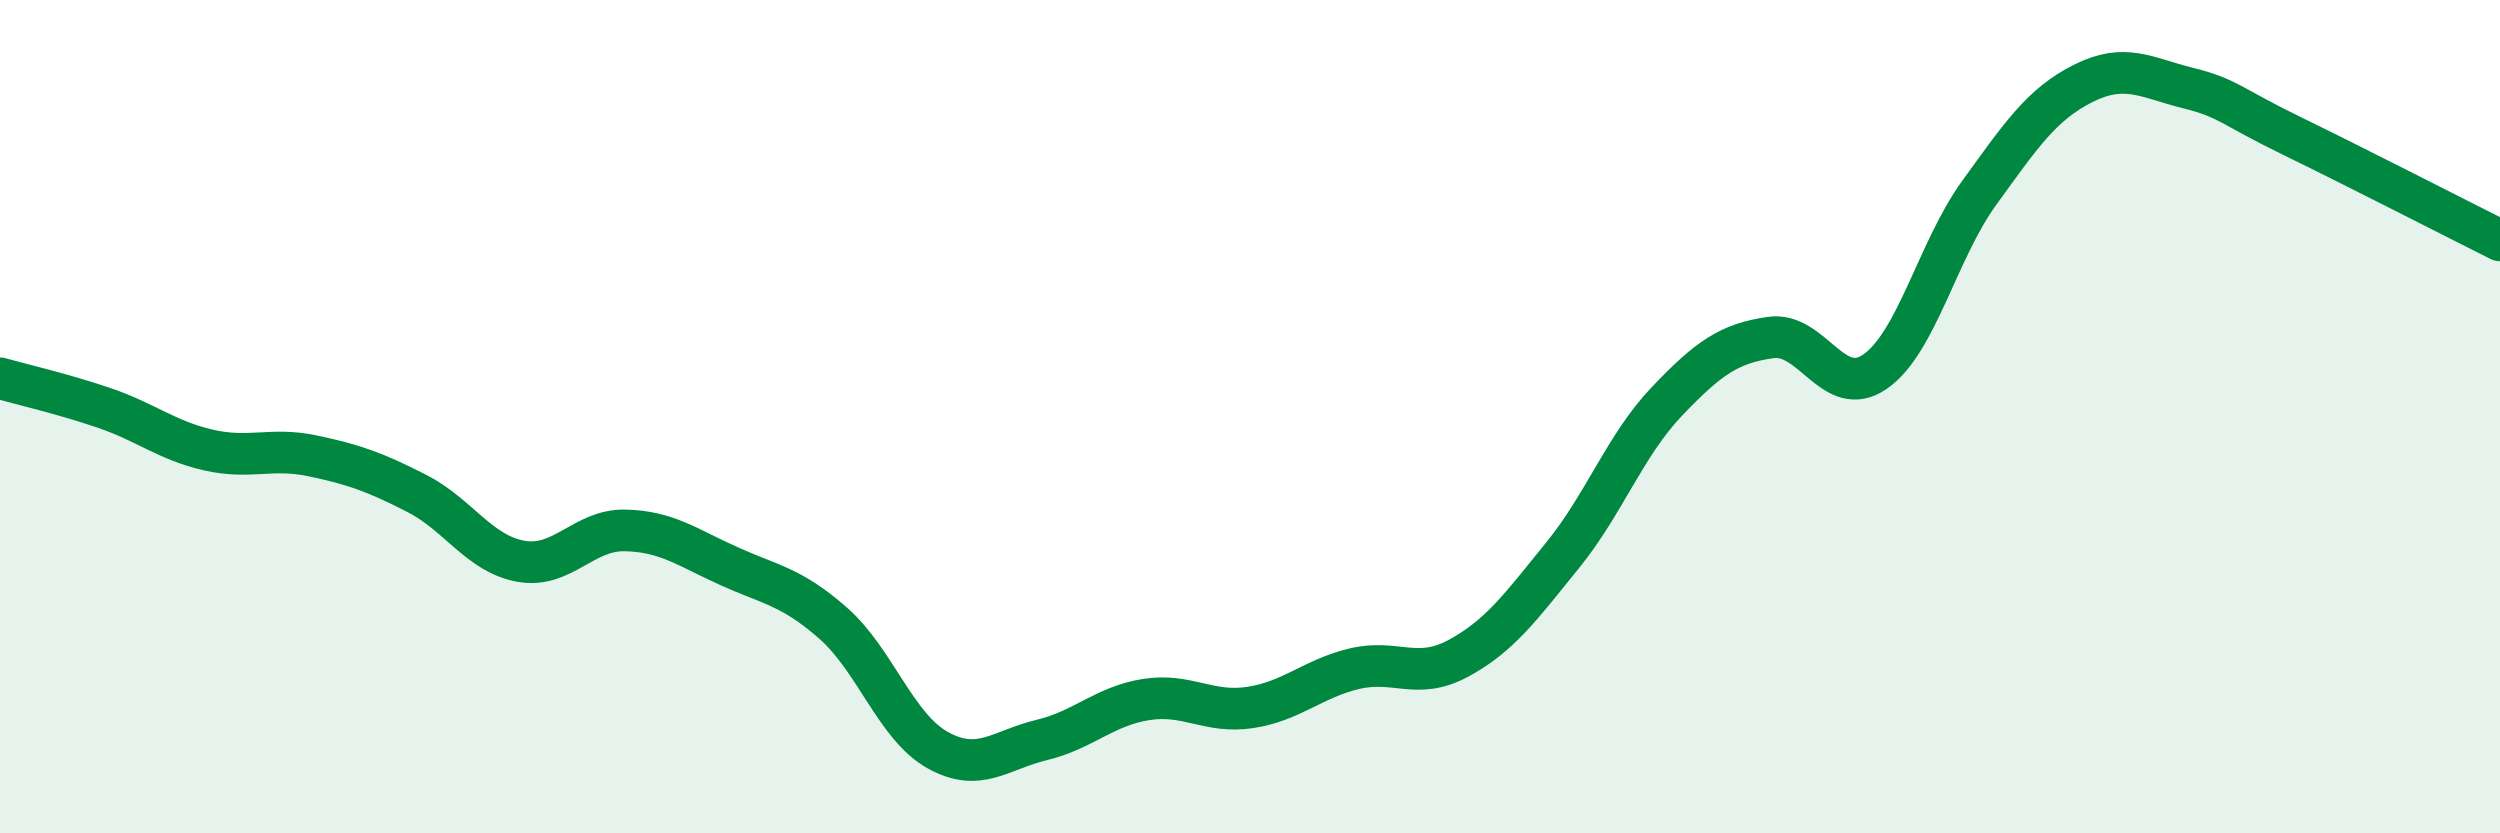
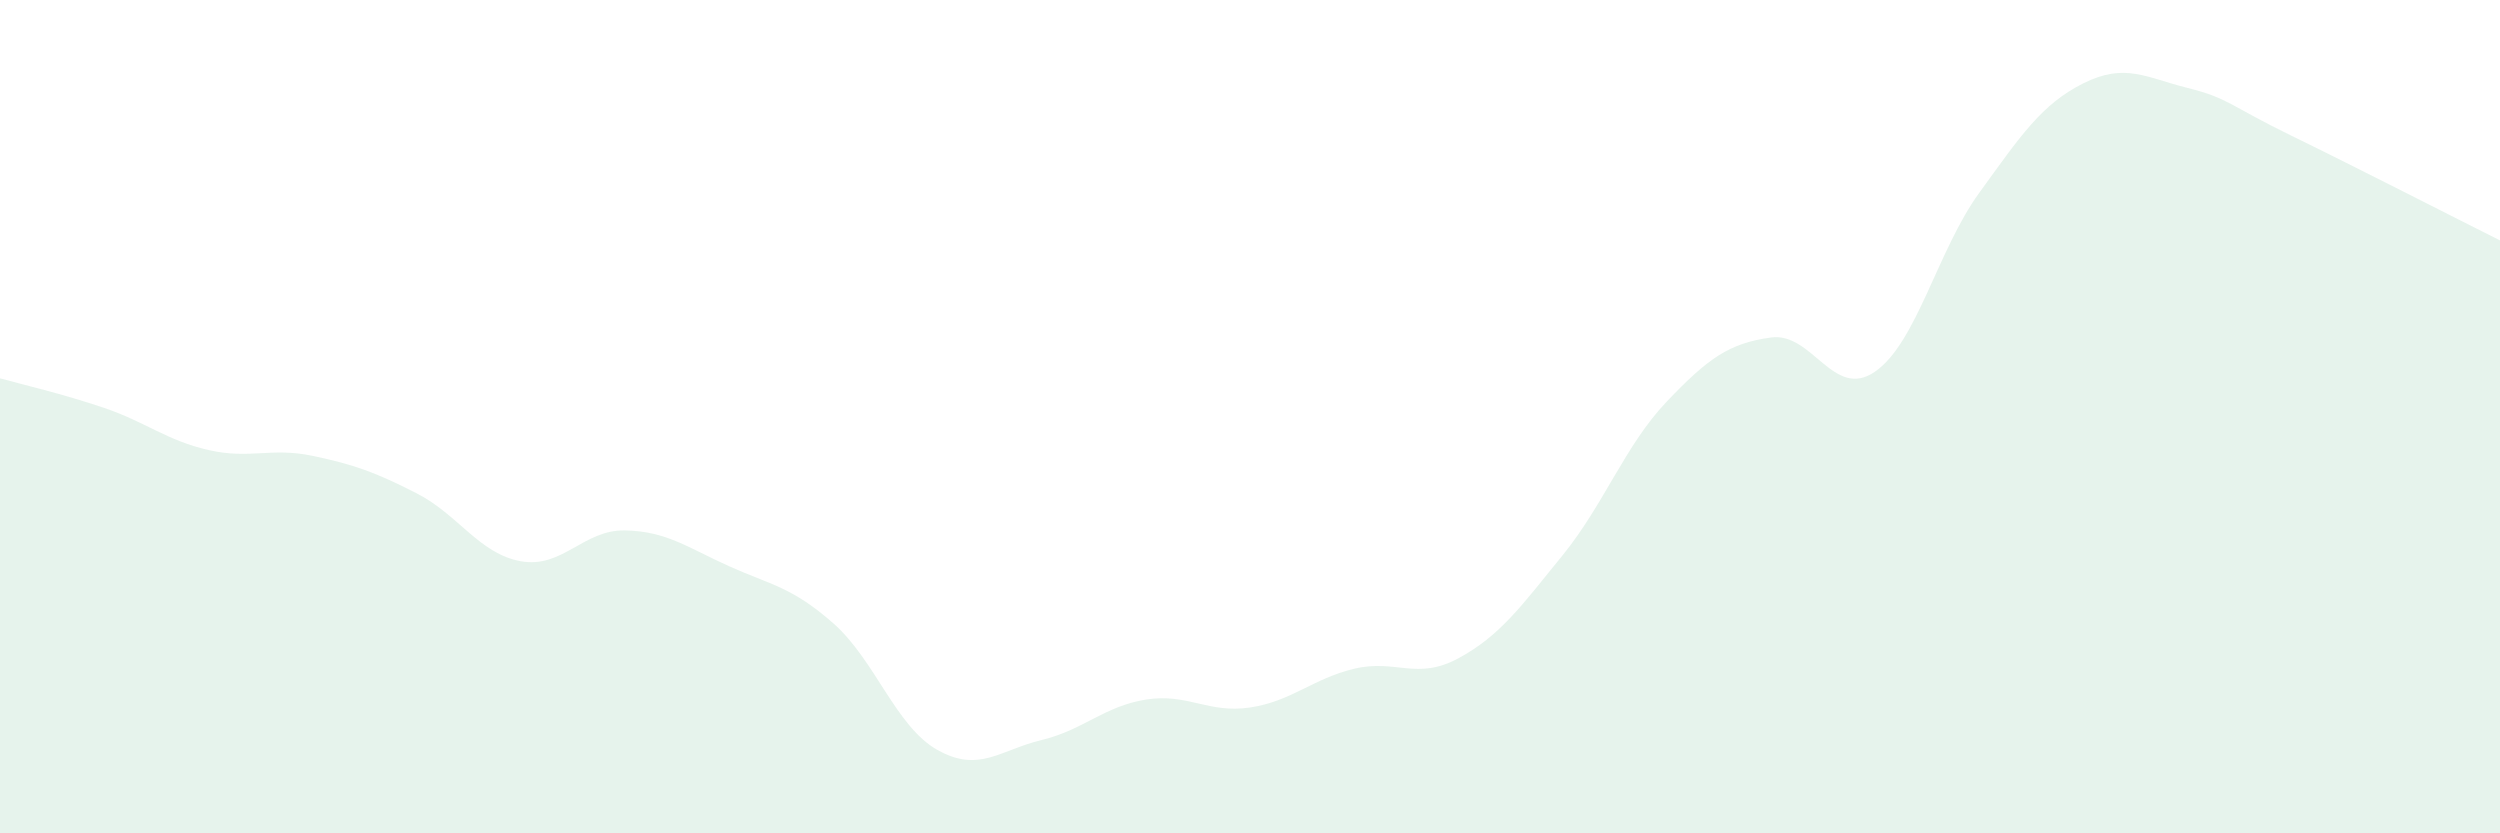
<svg xmlns="http://www.w3.org/2000/svg" width="60" height="20" viewBox="0 0 60 20">
  <path d="M 0,9.08 C 0.5,9.22 1.5,9.45 2.5,9.79 C 3.5,10.13 4,10.57 5,10.8 C 6,11.03 6.5,10.73 7.5,10.94 C 8.5,11.15 9,11.33 10,11.84 C 11,12.35 11.5,13.29 12.5,13.47 C 13.5,13.65 14,12.71 15,12.73 C 16,12.75 16.5,13.14 17.5,13.59 C 18.5,14.04 19,14.08 20,14.96 C 21,15.84 21.5,17.44 22.5,18 C 23.5,18.56 24,18 25,17.76 C 26,17.52 26.5,16.95 27.5,16.79 C 28.5,16.63 29,17.13 30,16.98 C 31,16.83 31.5,16.29 32.5,16.05 C 33.5,15.81 34,16.34 35,15.8 C 36,15.26 36.5,14.56 37.5,13.33 C 38.5,12.1 39,10.69 40,9.64 C 41,8.59 41.5,8.24 42.5,8.1 C 43.5,7.96 44,9.61 45,8.92 C 46,8.23 46.5,6.01 47.5,4.63 C 48.5,3.25 49,2.5 50,2 C 51,1.5 51.5,1.86 52.5,2.11 C 53.5,2.36 53.5,2.53 55,3.26 C 56.5,3.99 59,5.27 60,5.77L60 20L0 20Z" fill="#008740" opacity="0.1" stroke-linecap="round" stroke-linejoin="round" />
-   <path d="M 0,9.08 C 0.5,9.22 1.5,9.45 2.5,9.79 C 3.5,10.13 4,10.57 5,10.8 C 6,11.03 6.5,10.73 7.5,10.94 C 8.5,11.15 9,11.33 10,11.84 C 11,12.35 11.5,13.29 12.5,13.47 C 13.5,13.65 14,12.71 15,12.73 C 16,12.75 16.5,13.14 17.5,13.59 C 18.5,14.04 19,14.08 20,14.96 C 21,15.84 21.5,17.44 22.5,18 C 23.5,18.56 24,18 25,17.76 C 26,17.52 26.5,16.95 27.5,16.79 C 28.5,16.63 29,17.13 30,16.98 C 31,16.83 31.5,16.29 32.5,16.05 C 33.5,15.81 34,16.34 35,15.8 C 36,15.26 36.5,14.56 37.5,13.33 C 38.5,12.1 39,10.69 40,9.64 C 41,8.59 41.5,8.24 42.5,8.1 C 43.5,7.96 44,9.61 45,8.92 C 46,8.23 46.5,6.01 47.5,4.63 C 48.5,3.25 49,2.5 50,2 C 51,1.5 51.5,1.86 52.5,2.11 C 53.5,2.36 53.5,2.53 55,3.26 C 56.5,3.99 59,5.27 60,5.77" stroke="#008740" stroke-width="1" fill="none" stroke-linecap="round" stroke-linejoin="round" />
</svg>